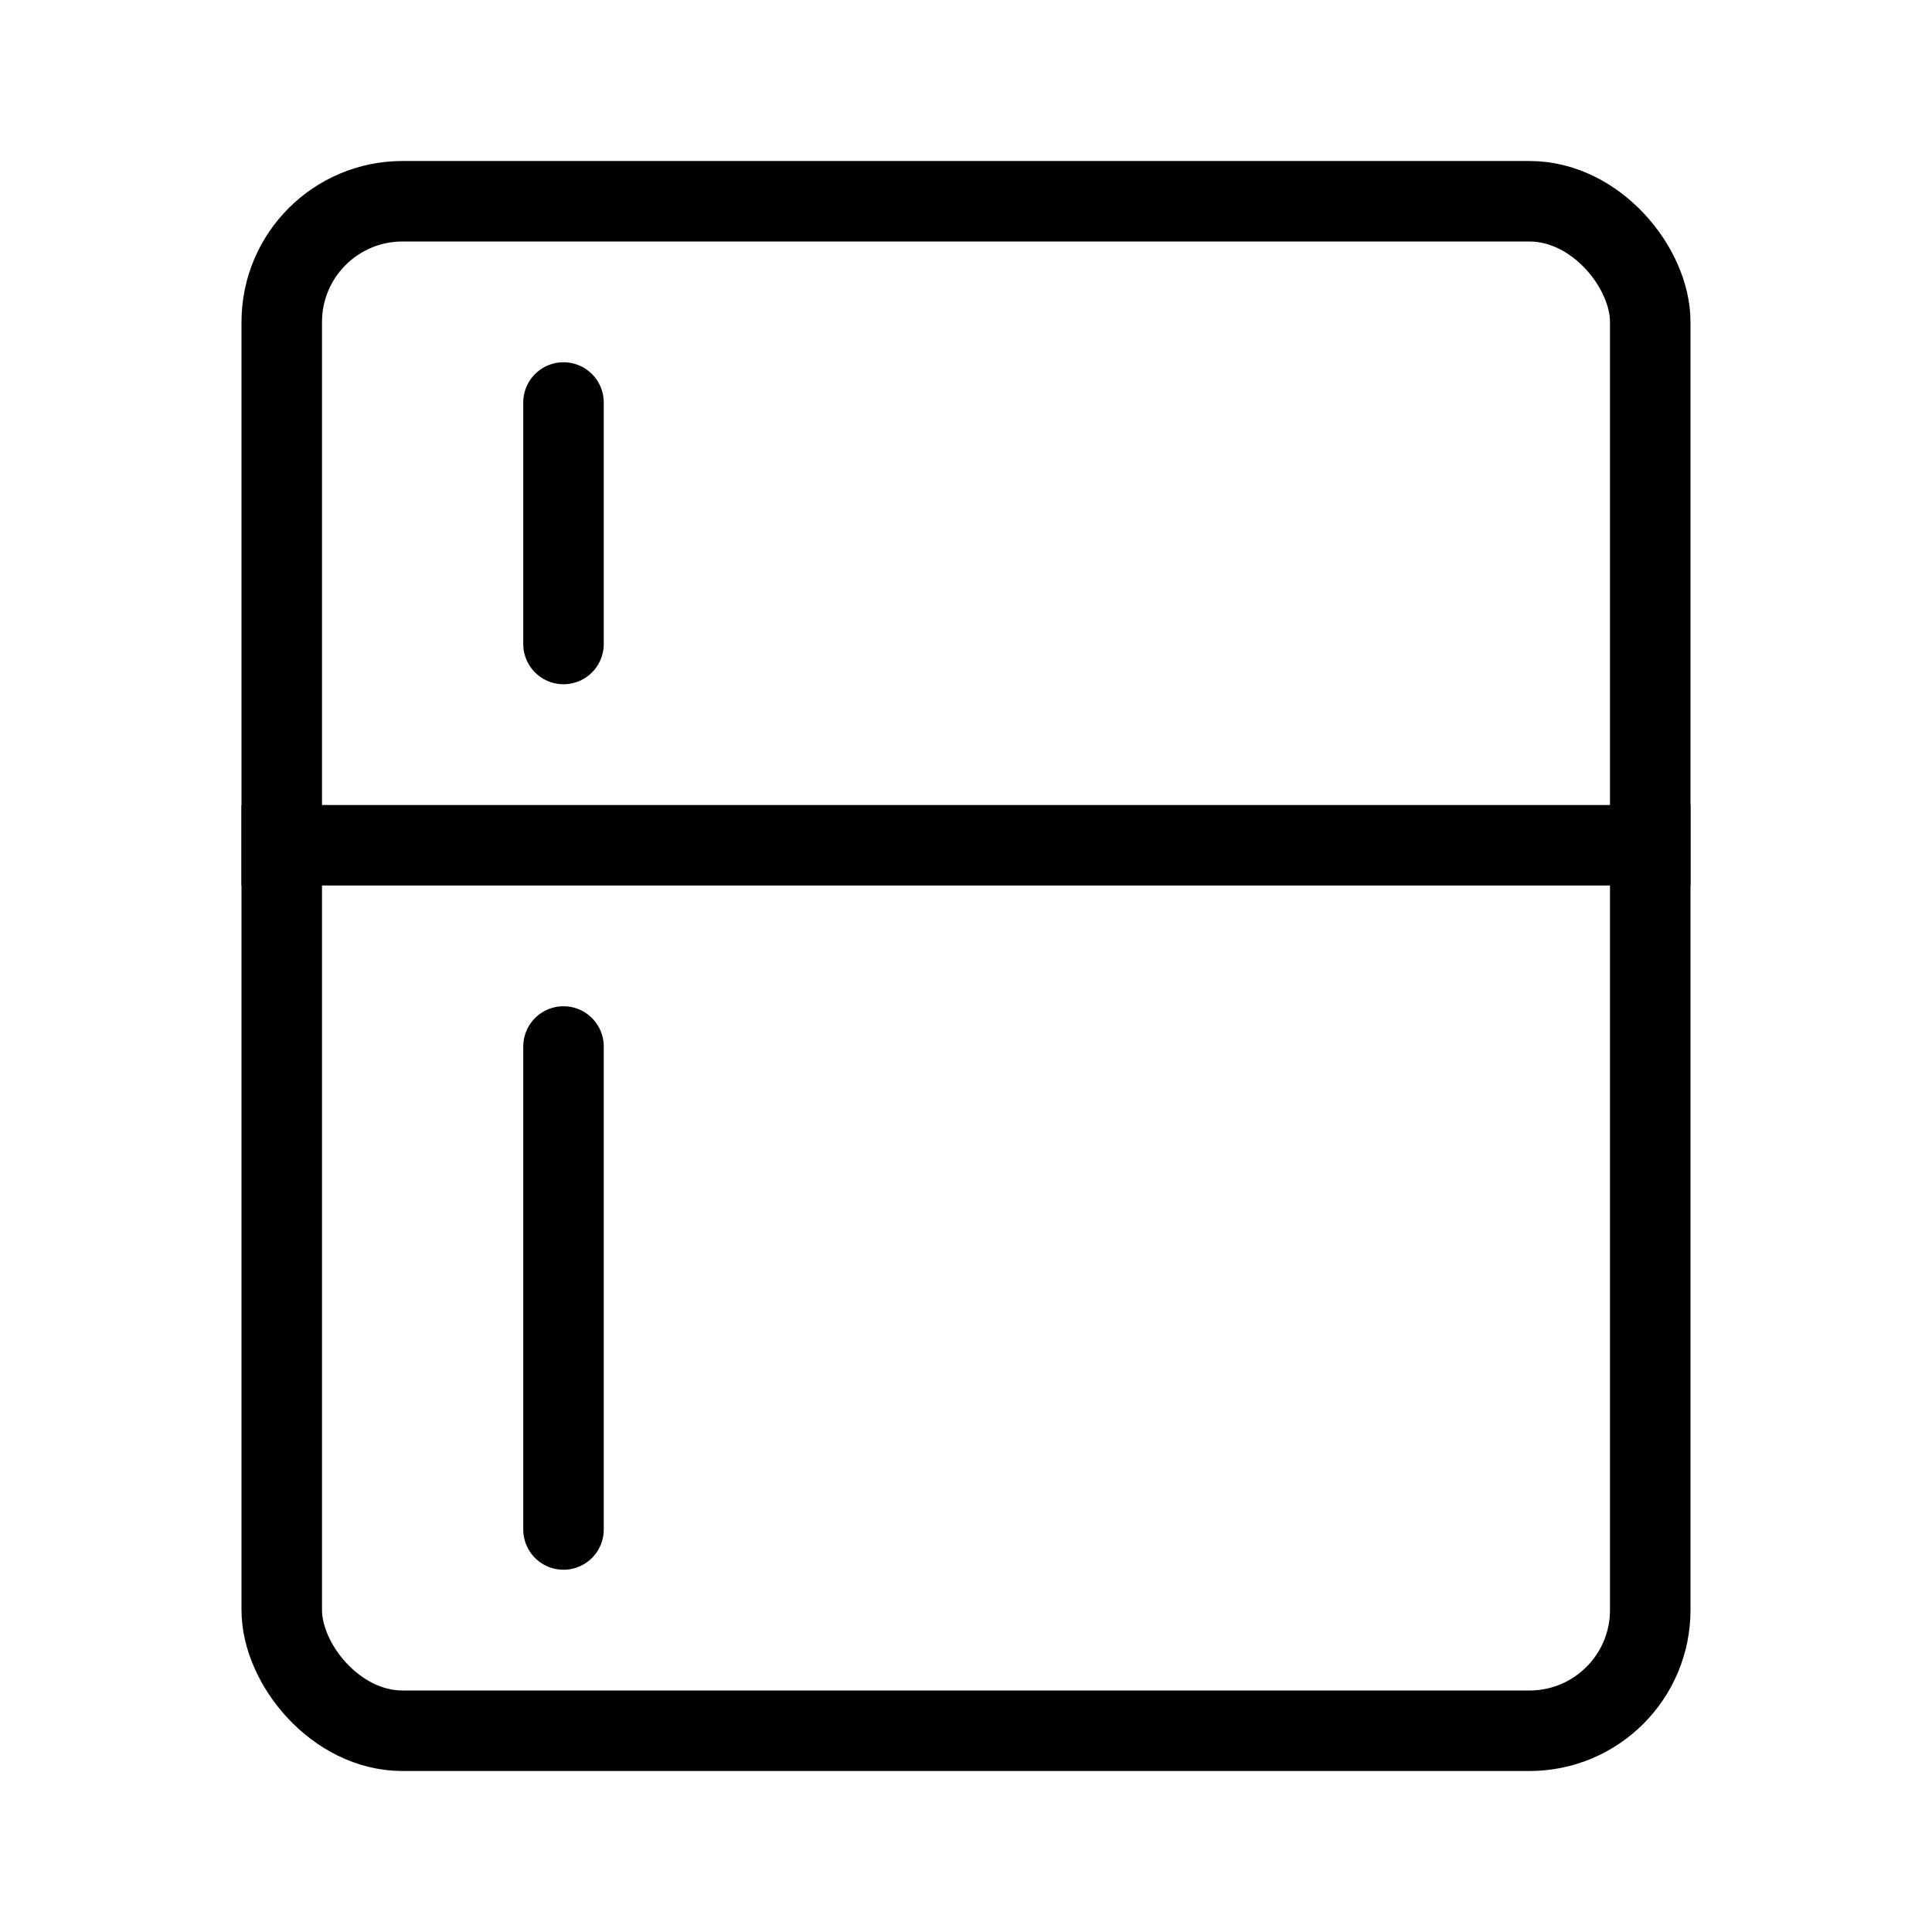
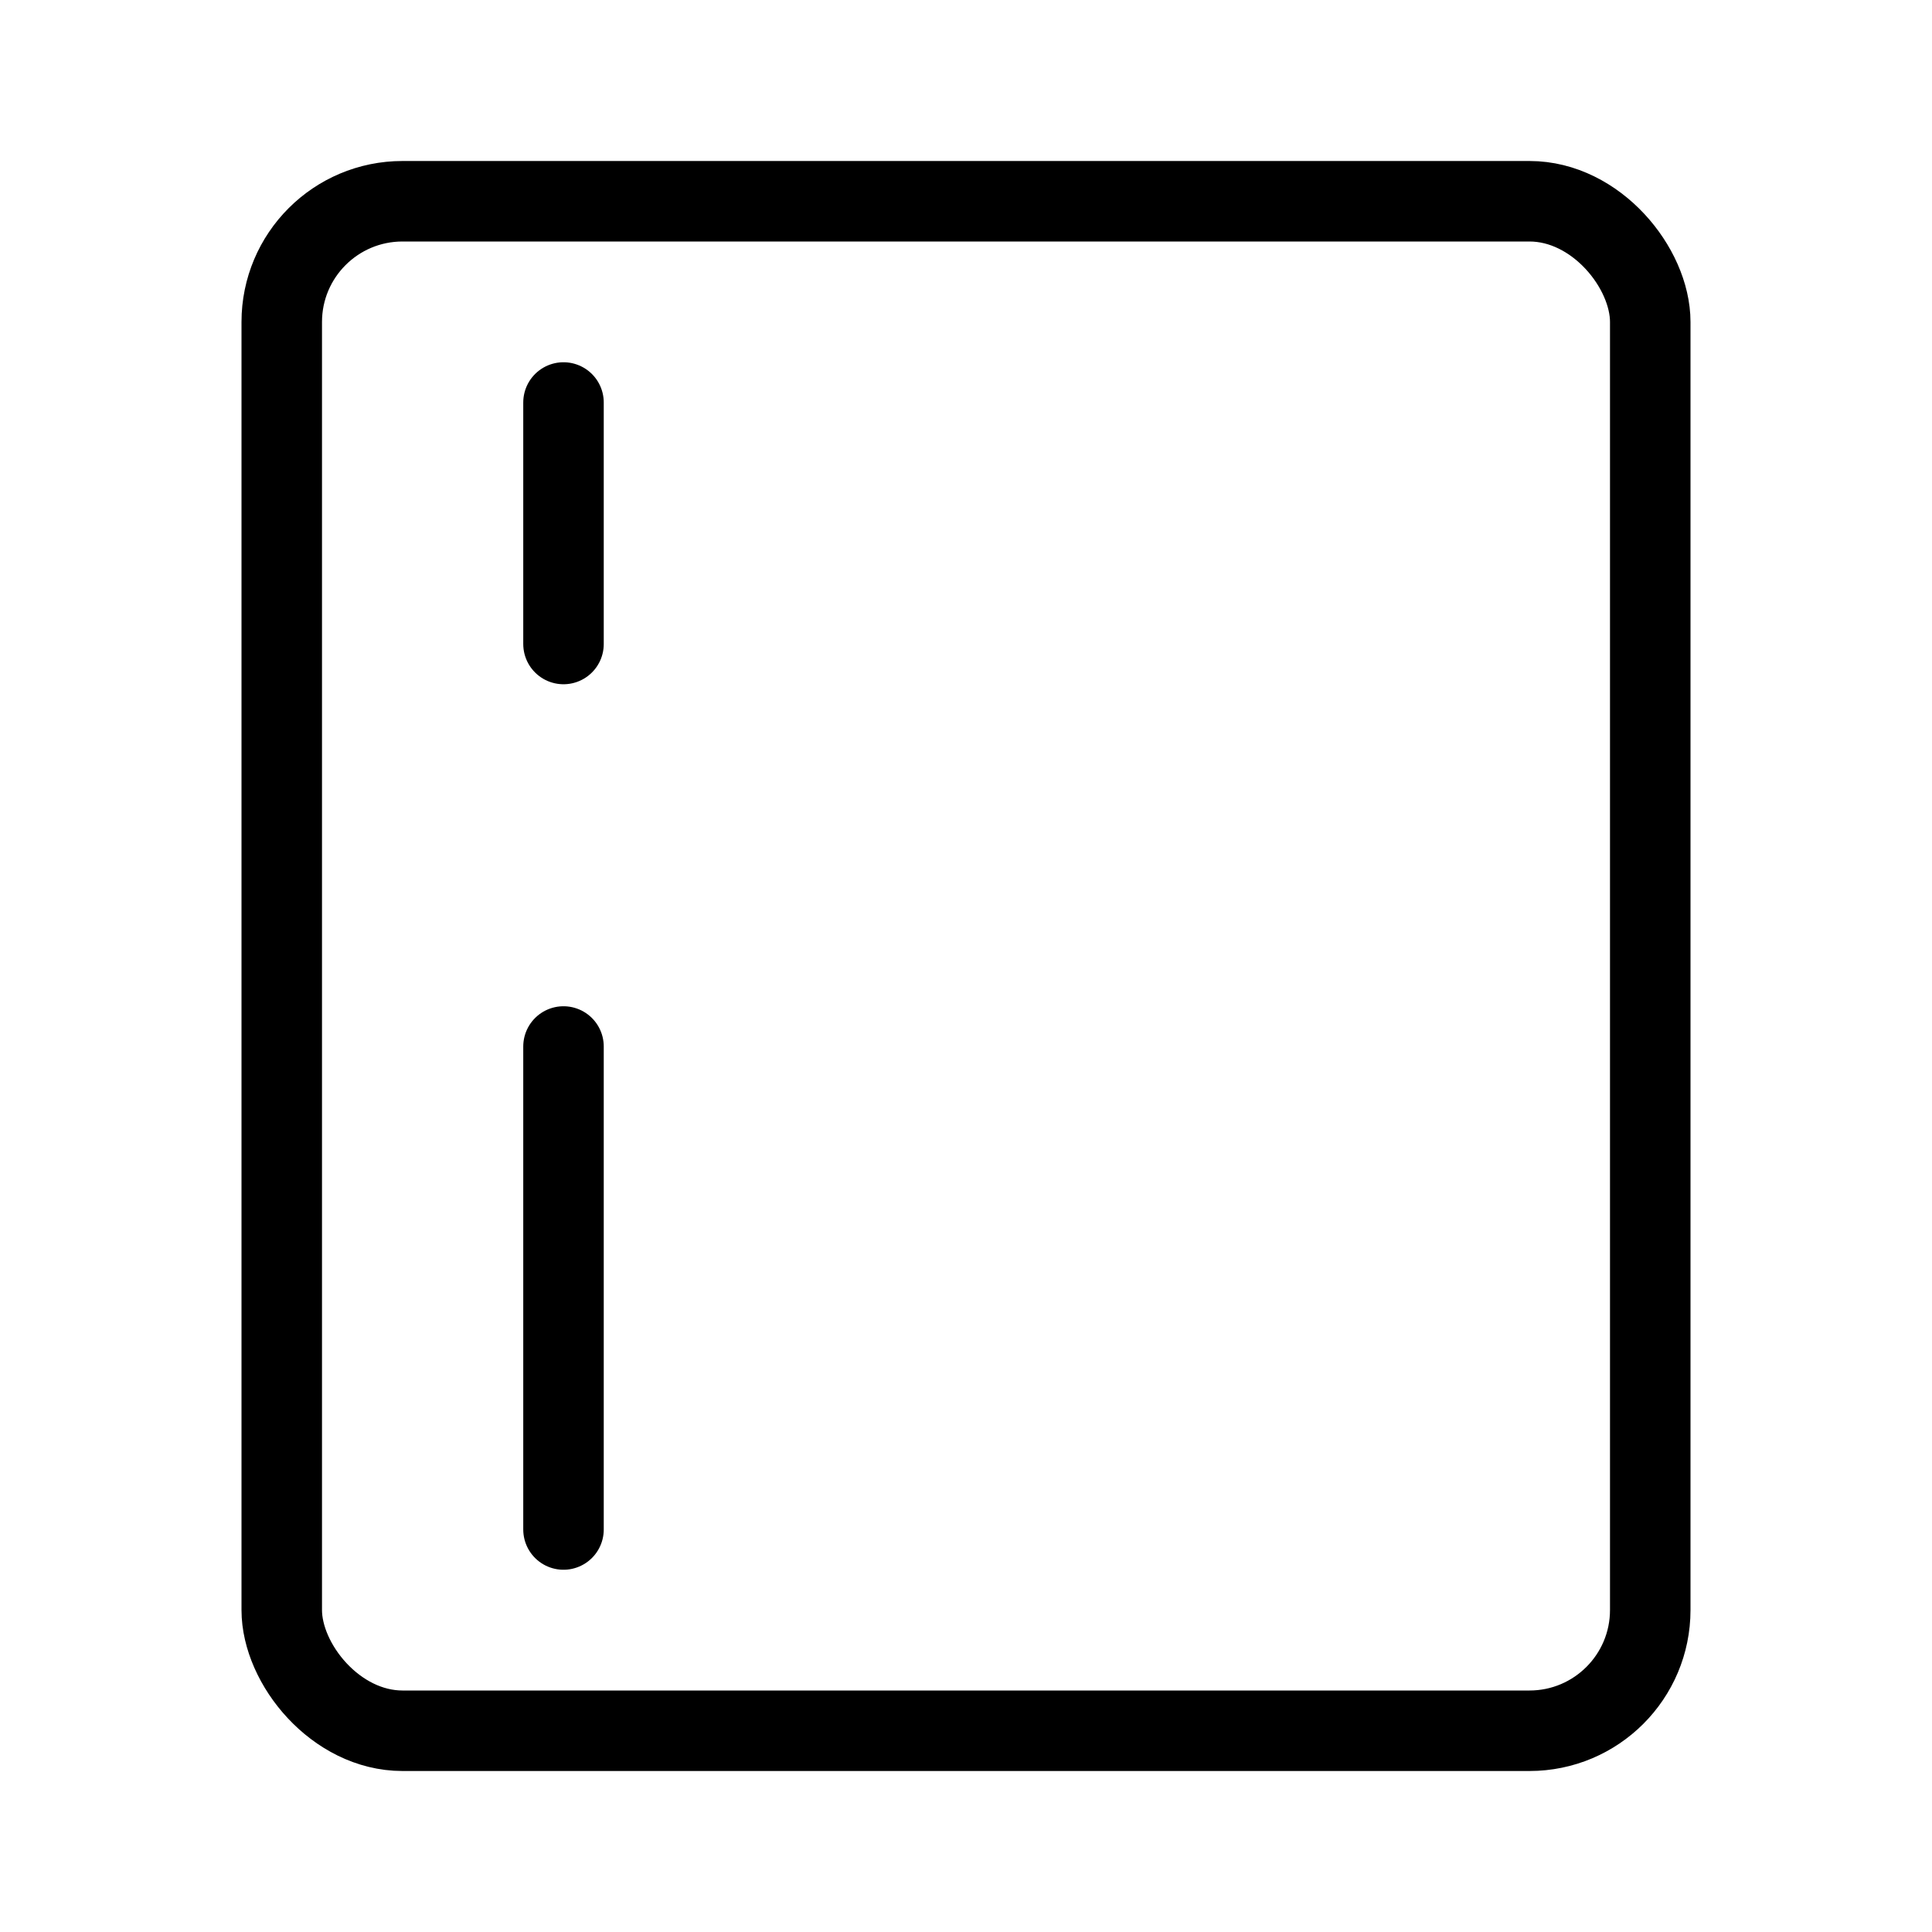
<svg xmlns="http://www.w3.org/2000/svg" width="24" height="24" viewBox="0 0 24 24" fill="none">
  <rect x="3.5" y="2.5" width="17" height="19" rx="1.5" stroke="black" />
-   <line x1="3" y1="10.5" x2="21" y2="10.5" stroke="black" />
  <path d="M7 19L7 13" stroke="black" stroke-linecap="round" />
  <path d="M7 8L7 5" stroke="black" stroke-linecap="round" />
</svg>